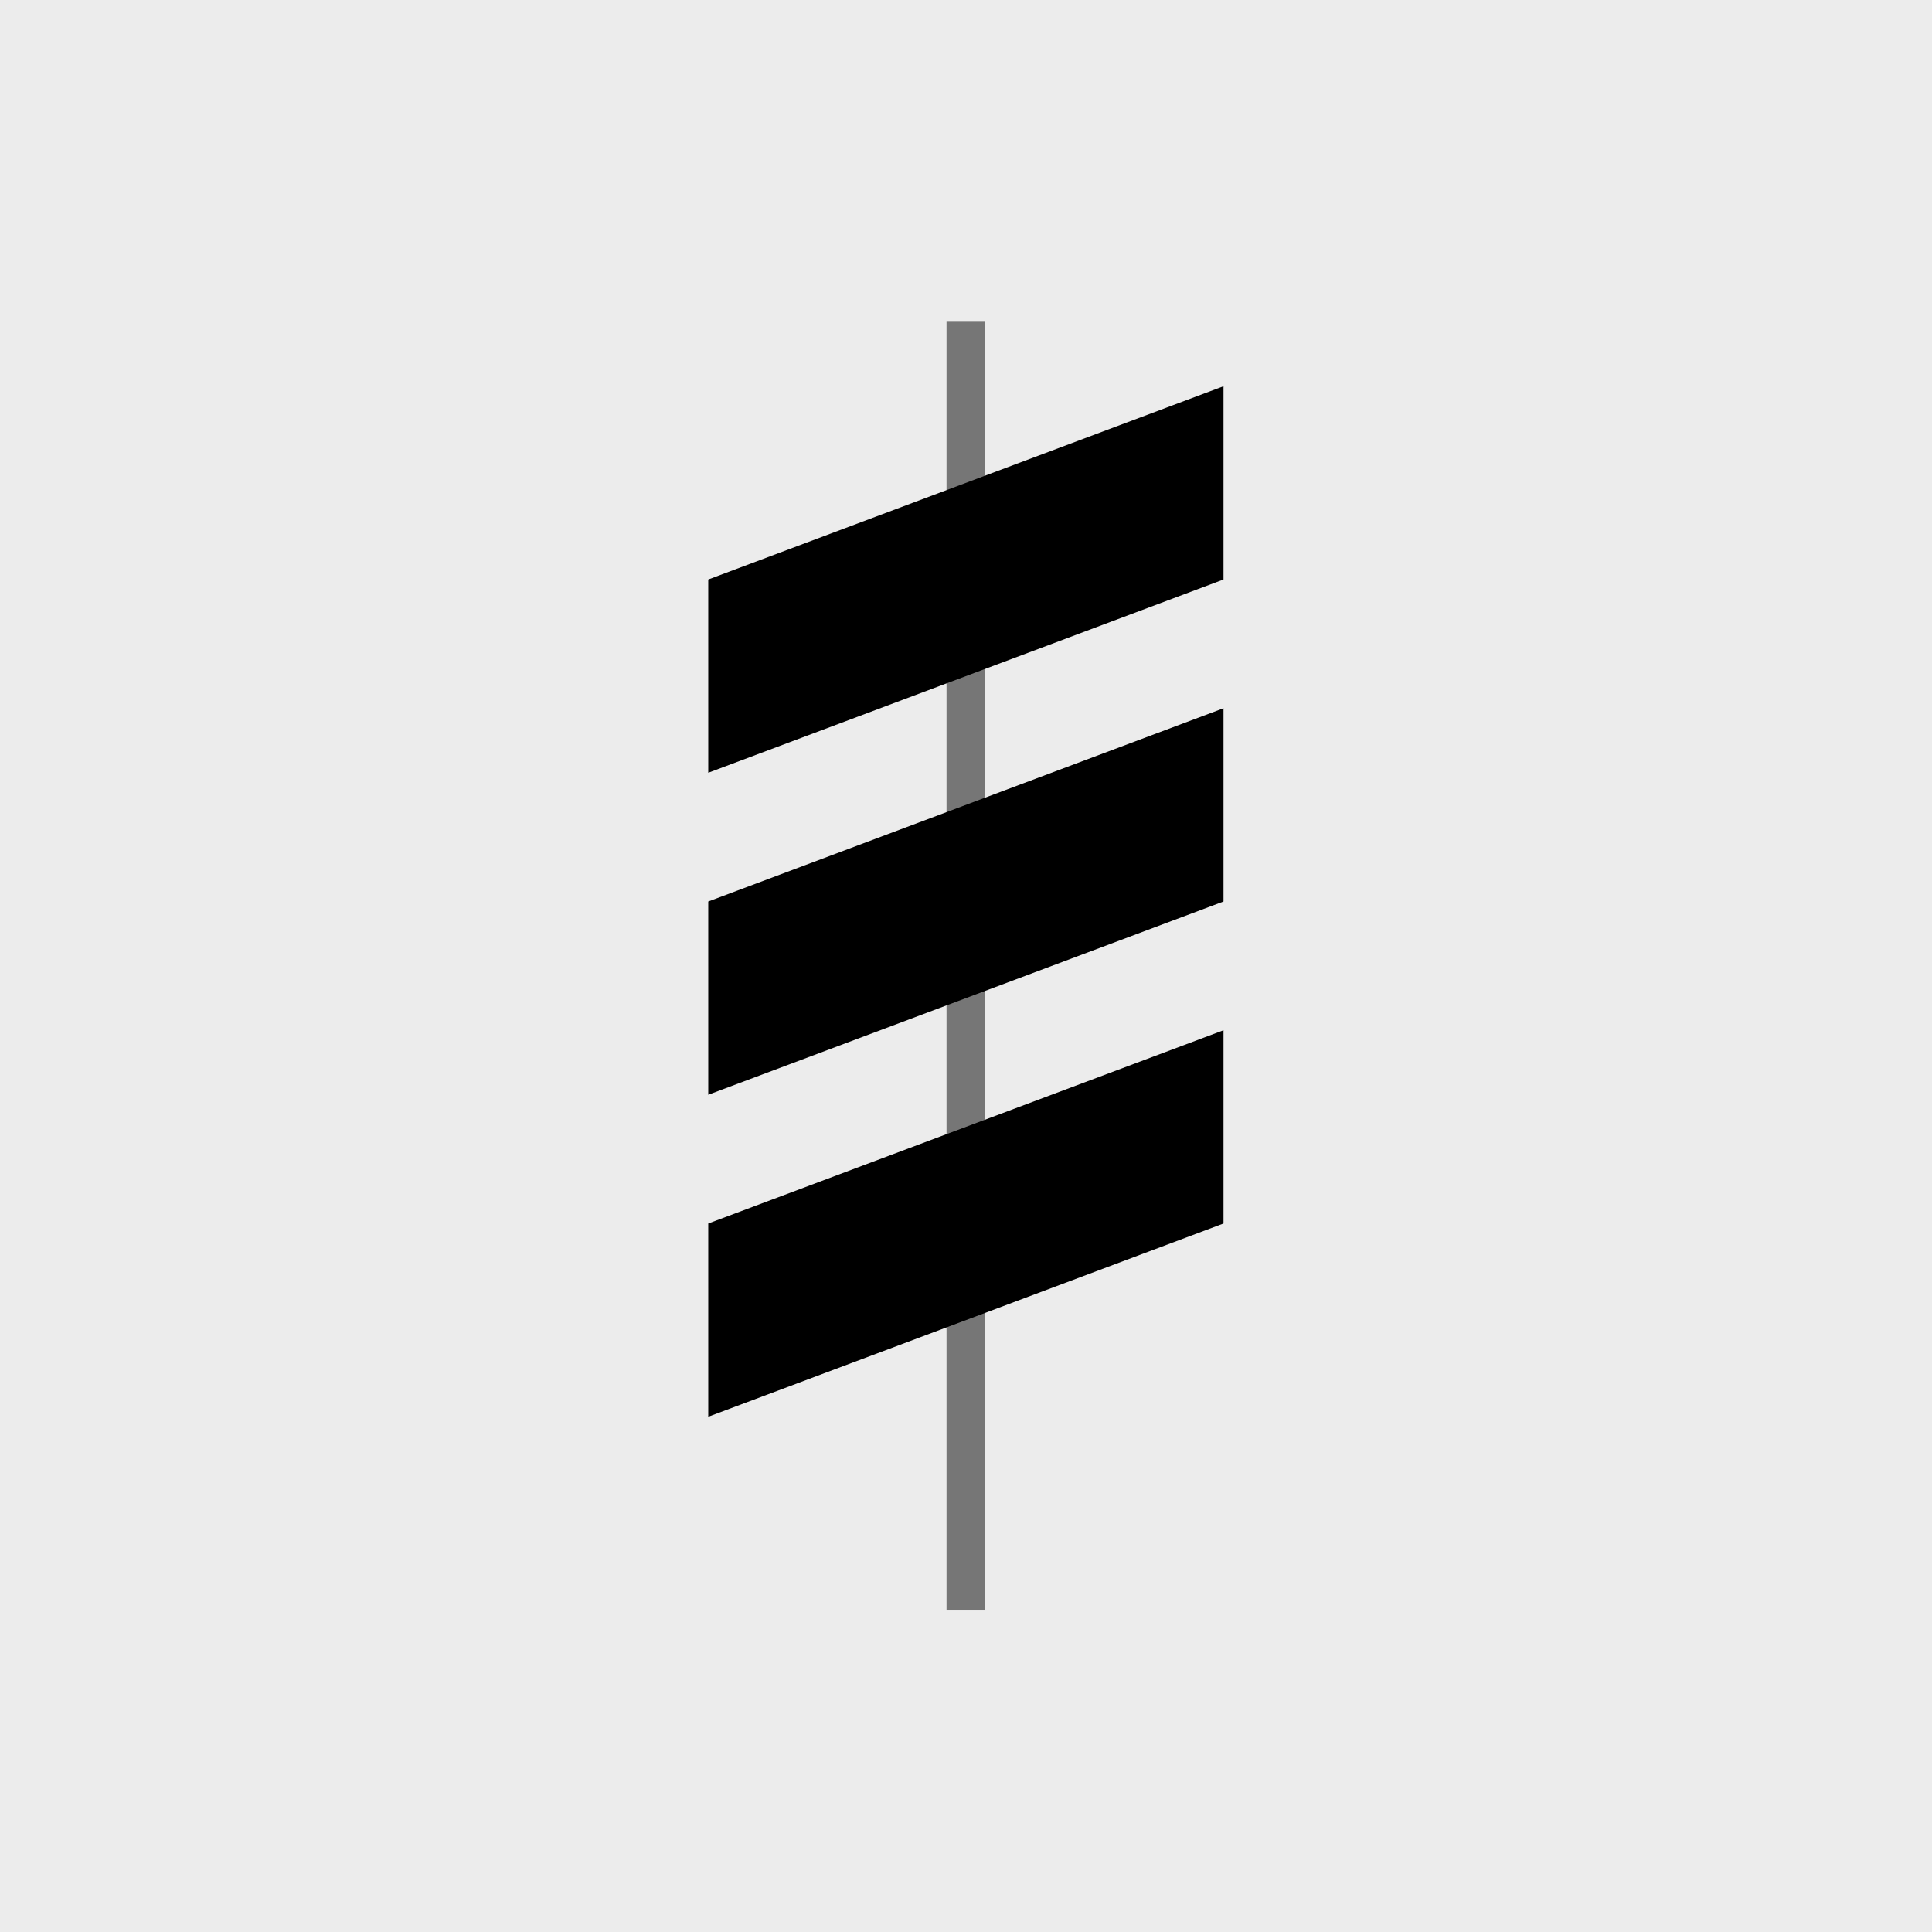
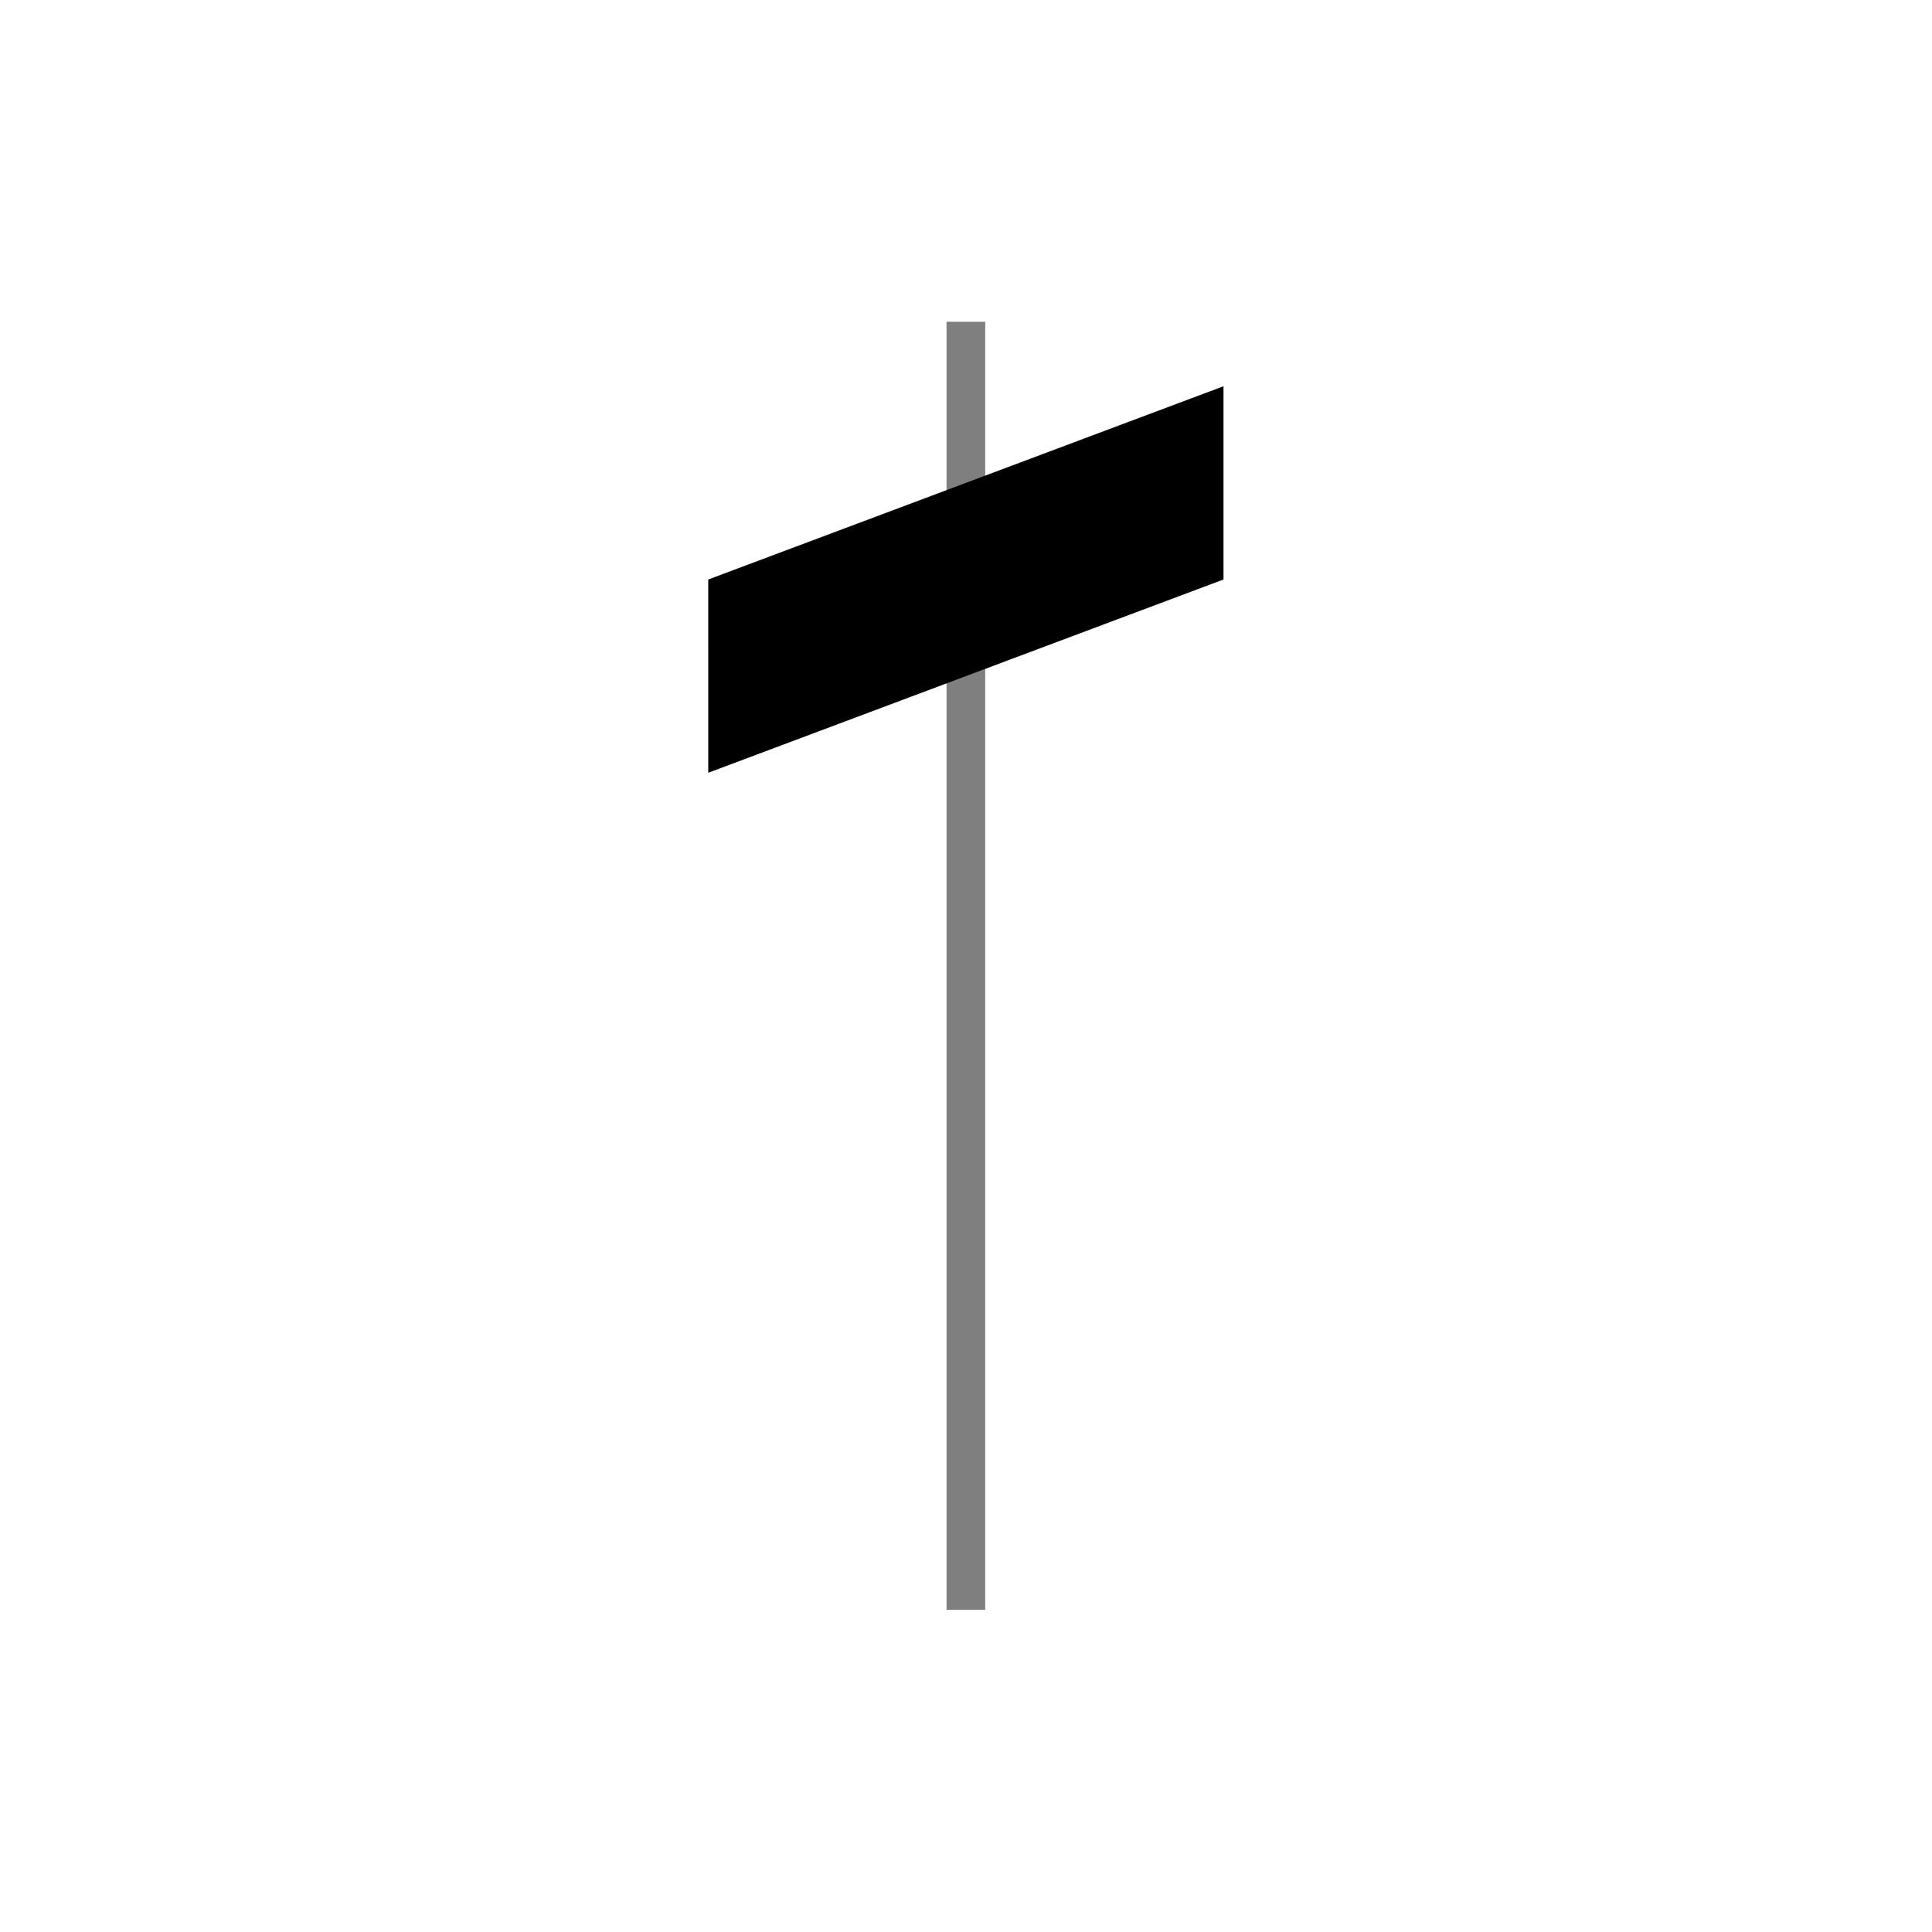
<svg xmlns="http://www.w3.org/2000/svg" xmlns:ns1="http://www.inkscape.org/namespaces/inkscape" xmlns:ns2="http://sodipodi.sourceforge.net/DTD/sodipodi-0.dtd" width="30" height="30" viewBox="0 0 7.938 7.938" version="1.1" id="svg1" ns1:version="1.3 (0e150ed6c4, 2023-07-21)" ns2:docname="Palette-Articulation-Tremolo-Single-3.svg">
  <title id="title2">noten-und-pausen</title>
  <ns2:namedview id="namedview1" pagecolor="#ffffff" bordercolor="#666666" borderopacity="1.0" ns1:showpageshadow="2" ns1:pageopacity="0.0" ns1:pagecheckerboard="0" ns1:deskcolor="#d1d1d1" ns1:document-units="px" showgrid="true" showguides="true" ns1:zoom="16" ns1:cx="14" ns1:cy="16.34375" ns1:window-width="2560" ns1:window-height="1017" ns1:window-x="-8" ns1:window-y="-8" ns1:window-maximized="1" ns1:current-layer="layer1">
    <ns1:grid id="grid1" units="px" originx="0" originy="0" spacingx="0.265" spacingy="0.265" empcolor="#3f3fff" empopacity="0.251" color="#3f3fff" opacity="0.125" empspacing="1" dotted="false" gridanglex="30" gridanglez="30" visible="true" />
    <ns2:guide position="3.969,4.498" orientation="1,0" id="guide1" ns1:locked="false" />
    <ns2:guide position="8.202,3.969" orientation="0,-1" id="guide2" ns1:locked="false" />
    <ns2:guide position="1.058,3.44" orientation="1,0" id="guide3" ns1:locked="false" />
    <ns2:guide position="6.879,3.175" orientation="1,0" id="guide4" ns1:locked="false" />
    <ns2:guide position="5.027,6.879" orientation="0,-1" id="guide5" ns1:locked="false" />
    <ns2:guide position="9.525,1.058" orientation="0,-1" id="guide6" ns1:locked="false" />
  </ns2:namedview>
  <defs id="defs1" />
  <g ns1:label="Ebene 1" ns1:groupmode="layer" id="layer1" transform="translate(-101.071,-144.463)">
-     <rect style="fill:#ececec;fill-opacity:1;stroke-width:0.529" id="rect1" width="7.938" height="7.938" x="101.071" y="144.463" ry="0" />
    <rect style="opacity:0.5;fill:#000000;stroke:none;stroke-width:0.457;-inkscape-stroke:none" id="rect6" width="0.159" height="5.292" x="104.96" y="145.785" rx="0" ry="0" />
    <path class="Tremolo" fill-rule="evenodd" d="m 103.981,146.844 2.117,-0.794 v 0.794 l -2.117,0.794 -4e-5,-0.794" id="path218" style="stroke-width:0.087;fill:#000000" ns2:nodetypes="ccccc" />
-     <path class="Tremolo" fill-rule="evenodd" d="m 103.981,148.167 2.117,-0.794 v 0.794 l -2.117,0.794 -4e-5,-0.794" id="path218-0" style="stroke-width:0.087;fill:#000000" ns2:nodetypes="ccccc" />
-     <path class="Tremolo" fill-rule="evenodd" d="m 103.981,149.49 2.117,-0.794 v 0.794 l -2.117,0.794 -4e-5,-0.794" id="path218-0-8" style="stroke-width:0.087;fill:#000000" ns2:nodetypes="ccccc" />
  </g>
</svg>